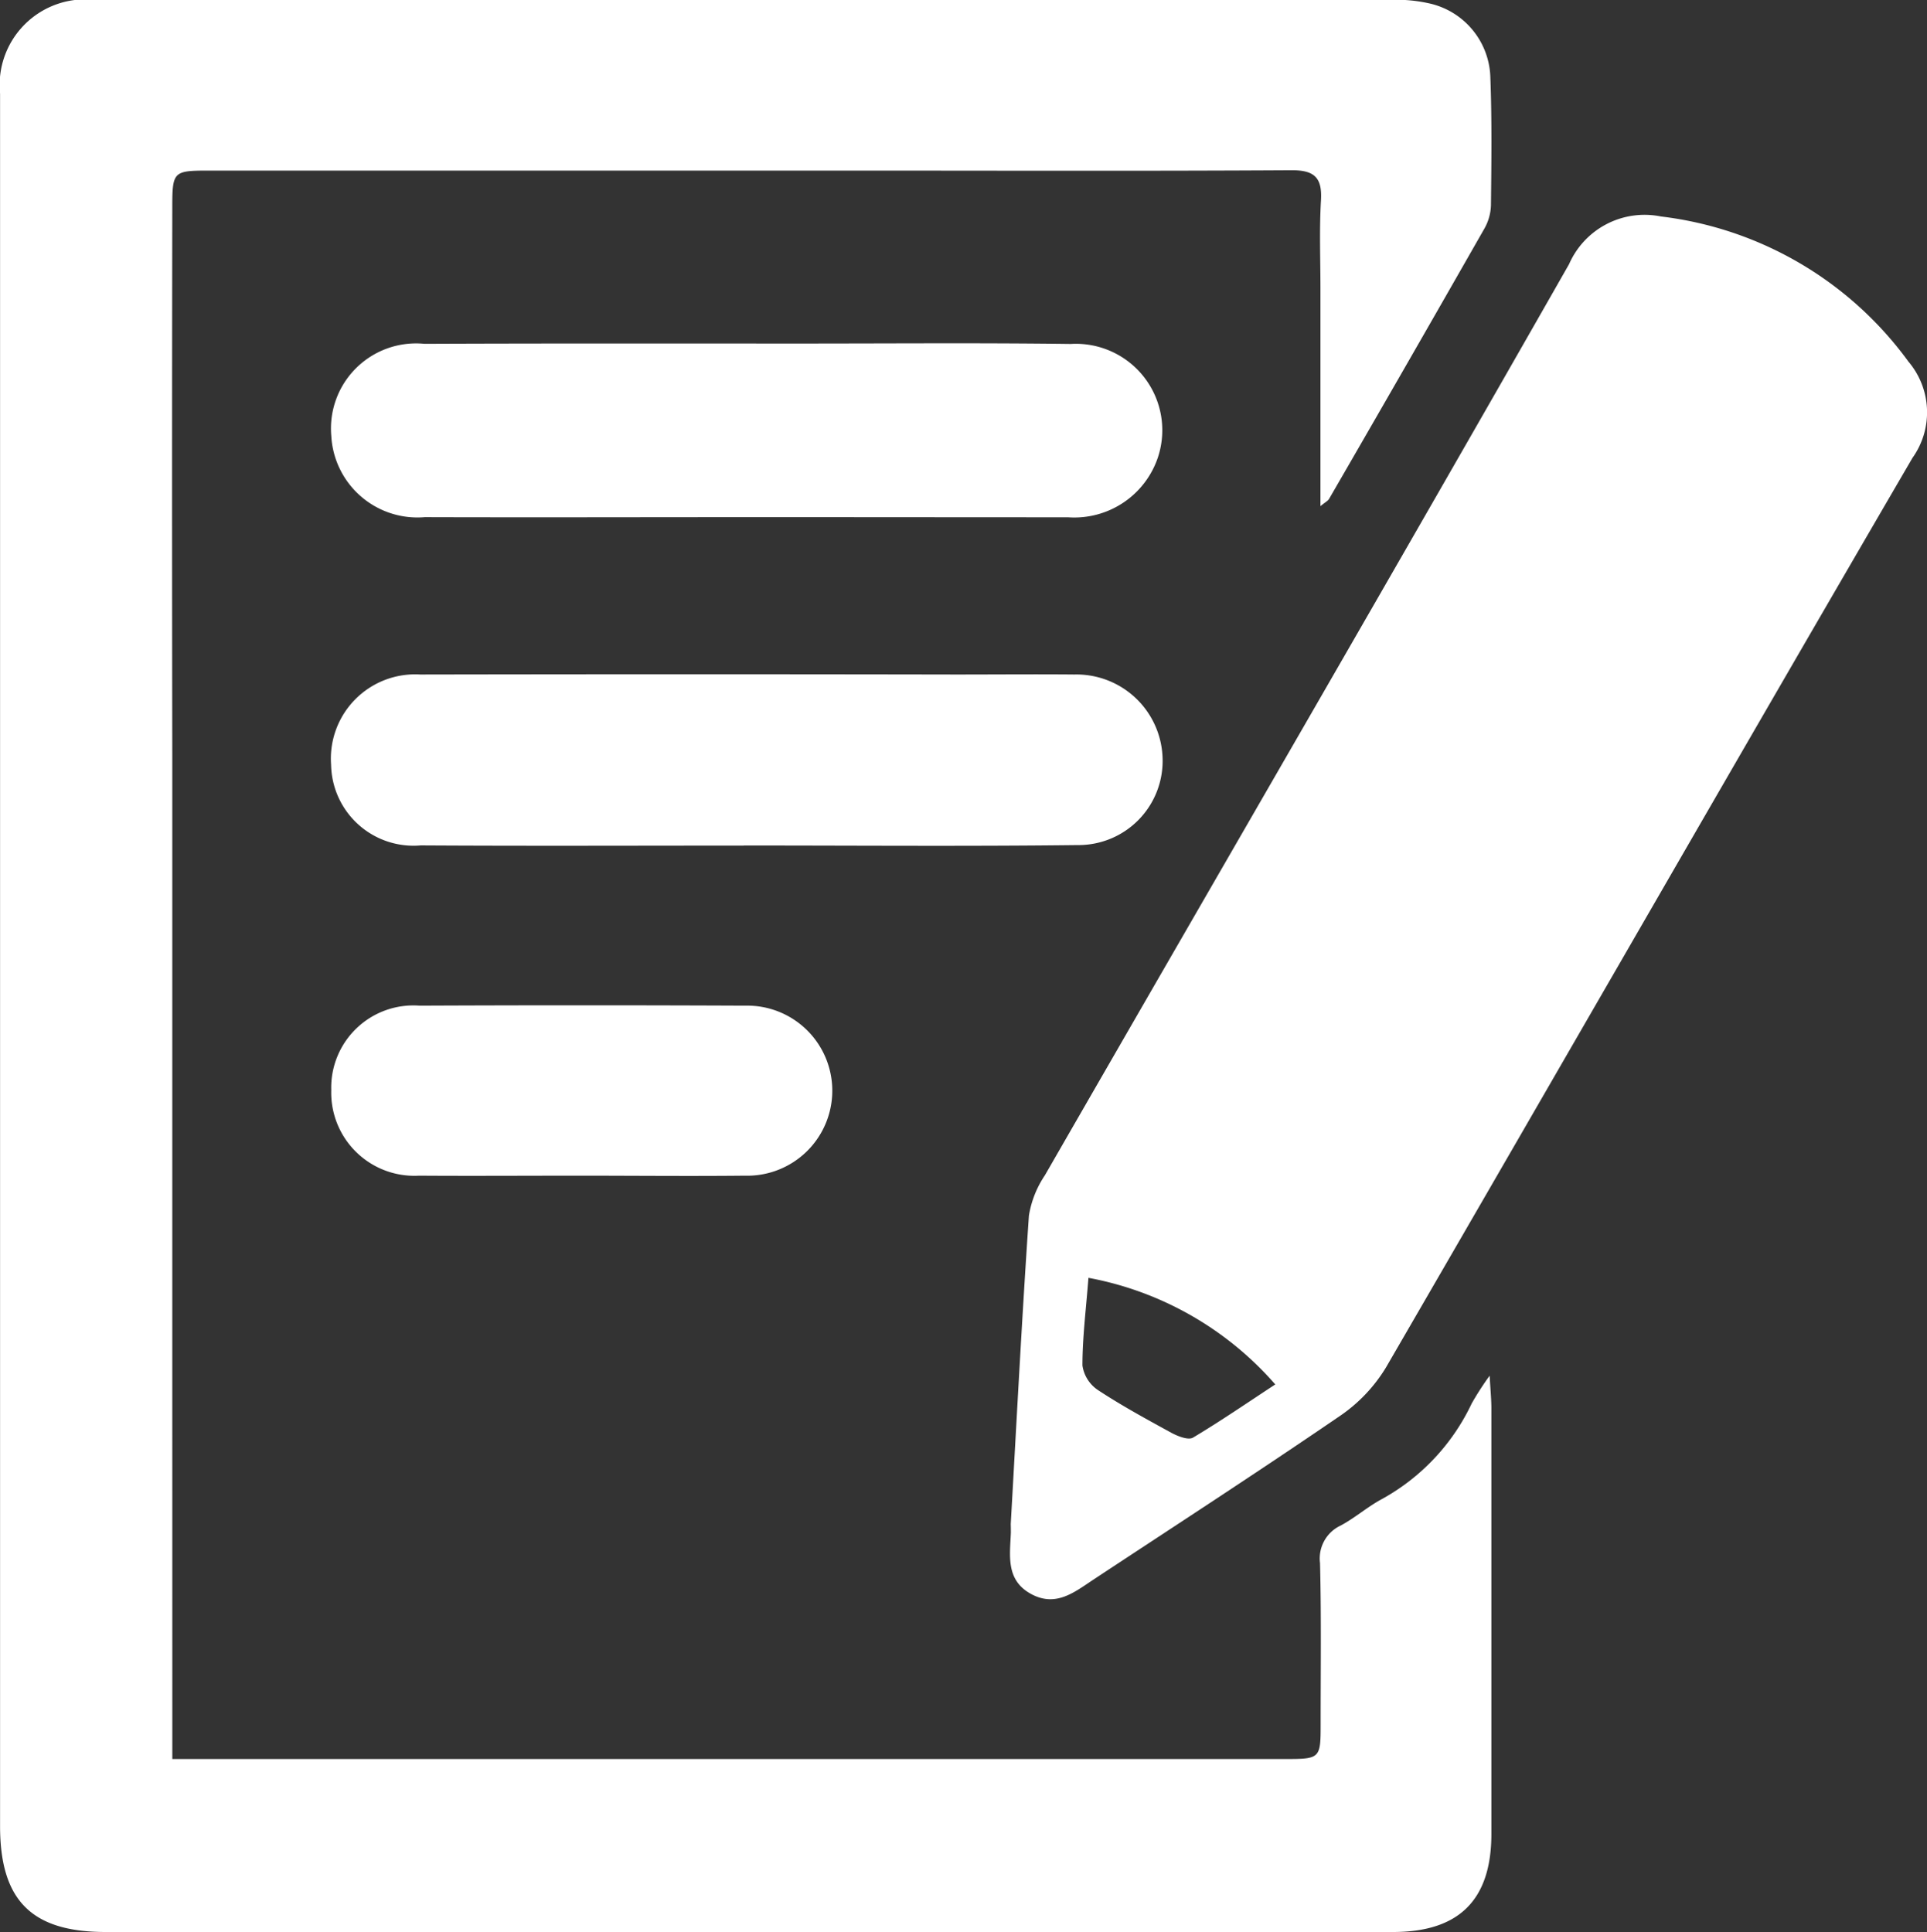
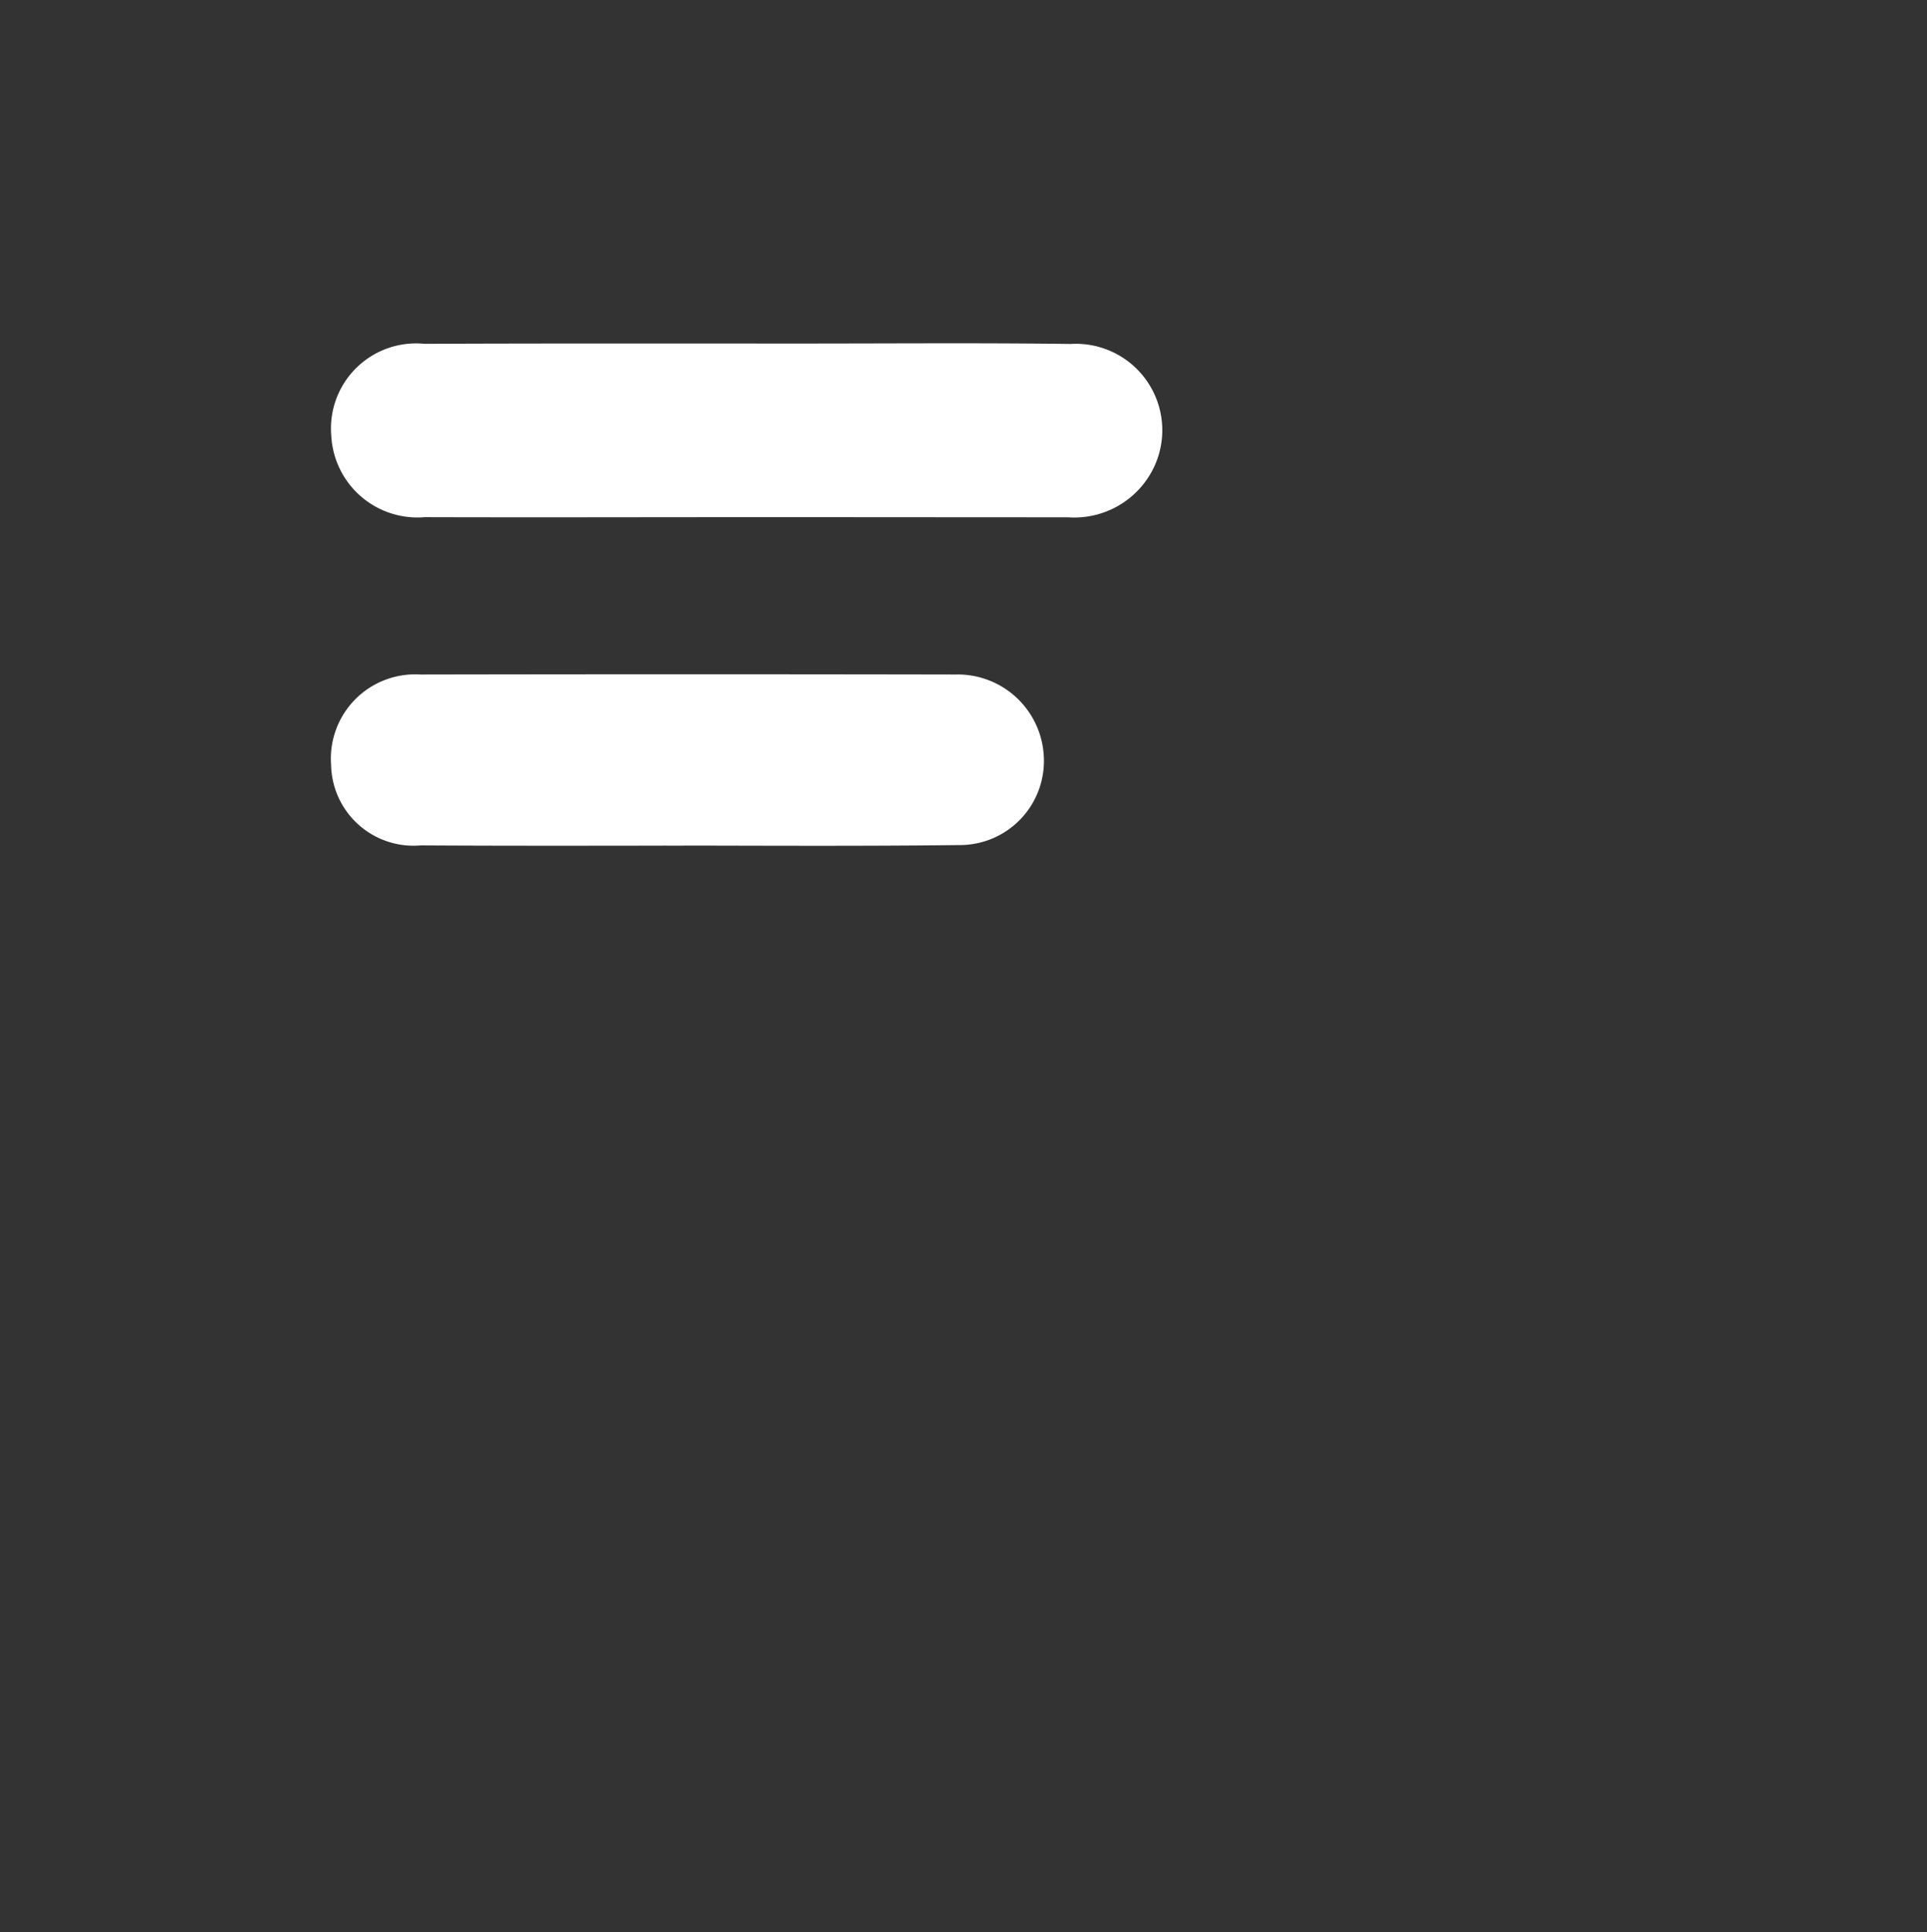
<svg xmlns="http://www.w3.org/2000/svg" width="59.289" height="59.464" viewBox="0 0 59.289 59.464">
  <rect x="0" y="0" width="59.289" height="59.464" fill="#333333" stroke="none" />
  <g id="Group_146" data-name="Group 146" transform="translate(-397.159 -368.186)">
-     <path id="Path_125" data-name="Path 125" d="M402.461,422.318h.885q16.661,0,33.321,0c1.122,0,1.125-.007,1.125-1.1,0-1.644.022-3.288-.019-4.931a1.117,1.117,0,0,1,.639-1.156c.422-.227.793-.549,1.212-.784a6.546,6.546,0,0,0,2.816-2.971,8.958,8.958,0,0,1,.552-.855c.026.473.053.74.053,1.007q0,6.548,0,13.095c0,2.037-1,3.018-3.025,3.018l-39.611,0c-2.279,0-3.248-.972-3.248-3.26q0-26.657,0-53.314a2.634,2.634,0,0,1,2.9-2.886q19.933-.007,39.866,0a4.7,4.7,0,0,1,1.257.121,2.4,2.4,0,0,1,1.83,2.287c.049,1.3.032,2.607.018,3.91a1.551,1.551,0,0,1-.2.718q-2.377,4.169-4.781,8.323c-.036.062-.116.1-.265.222,0-2.291,0-4.49,0-6.689,0-.907-.037-1.816.016-2.72.042-.7-.2-.932-.908-.928-4.42.026-8.84.012-13.26.011H403.66c-1.167,0-1.2,0-1.2,1.136q-.013,8.459,0,16.919,0,8.5,0,17C402.46,413.061,402.461,417.62,402.461,422.318Z" fill="#fff" />
-     <path id="Path_126" data-name="Path 126" d="M579.917,447.423c.186-3.278.347-6.388.559-9.494a3.108,3.108,0,0,1,.492-1.242c5.378-9.344,10.789-18.67,16.127-28.038a2.536,2.536,0,0,1,2.828-1.468,11.036,11.036,0,0,1,7.614,4.466,2.414,2.414,0,0,1,.125,2.962c-5.428,9.315-10.791,18.668-16.2,27.992a4.851,4.851,0,0,1-1.428,1.5c-2.5,1.71-5.041,3.357-7.569,5.026-.589.389-1.164.867-1.936.437s-.635-1.182-.608-1.884C579.921,447.538,579.917,447.4,579.917,447.423Zm2.391-7.581c-.079,1.014-.186,1.857-.185,2.7a1.1,1.1,0,0,0,.474.752c.729.481,1.5.9,2.268,1.321.2.106.516.23.66.145.837-.5,1.638-1.05,2.531-1.637A10.062,10.062,0,0,0,582.308,439.843Z" transform="translate(-151.66 -32.333)" fill="#fff" />
    <path id="Path_127" data-name="Path 127" d="M469.91,435.66c-3.313,0-6.625.01-9.938,0a2.654,2.654,0,0,1-2.876-2.5,2.618,2.618,0,0,1,2.869-2.834c3.851-.016,7.7-.009,11.552-.009,2.775,0,5.55-.023,8.324.013a2.66,2.66,0,0,1,2.685,3.5,2.713,2.713,0,0,1-2.763,1.834C476.479,435.664,473.195,435.659,469.91,435.66Z" transform="translate(-49.744 -51.559)" fill="#fff" />
-     <path id="Path_128" data-name="Path 128" d="M469.765,495.505c-3.312,0-6.624.014-9.937-.006a2.537,2.537,0,0,1-2.76-2.481,2.593,2.593,0,0,1,2.742-2.778q8.238-.015,16.476,0c1.217,0,2.435-.011,3.652,0a2.652,2.652,0,0,1,2.713,2.583,2.589,2.589,0,0,1-2.611,2.666c-3.425.041-6.851.013-10.276.013Z" transform="translate(-49.722 -101.297)" fill="#fff" />
-     <path id="Path_129" data-name="Path 129" d="M464.71,555.352c-1.641,0-3.283.011-4.924,0a2.559,2.559,0,0,1-2.7-2.632,2.529,2.529,0,0,1,2.717-2.6q5.009-.022,10.017,0a2.617,2.617,0,1,1-.015,5.232c-1.7.018-3.4,0-5.094,0Z" transform="translate(-49.735 -150.986)" fill="#fff" />
+     <path id="Path_128" data-name="Path 128" d="M469.765,495.505c-3.312,0-6.624.014-9.937-.006a2.537,2.537,0,0,1-2.76-2.481,2.593,2.593,0,0,1,2.742-2.778q8.238-.015,16.476,0a2.652,2.652,0,0,1,2.713,2.583,2.589,2.589,0,0,1-2.611,2.666c-3.425.041-6.851.013-10.276.013Z" transform="translate(-49.722 -101.297)" fill="#fff" />
  </g>
</svg>